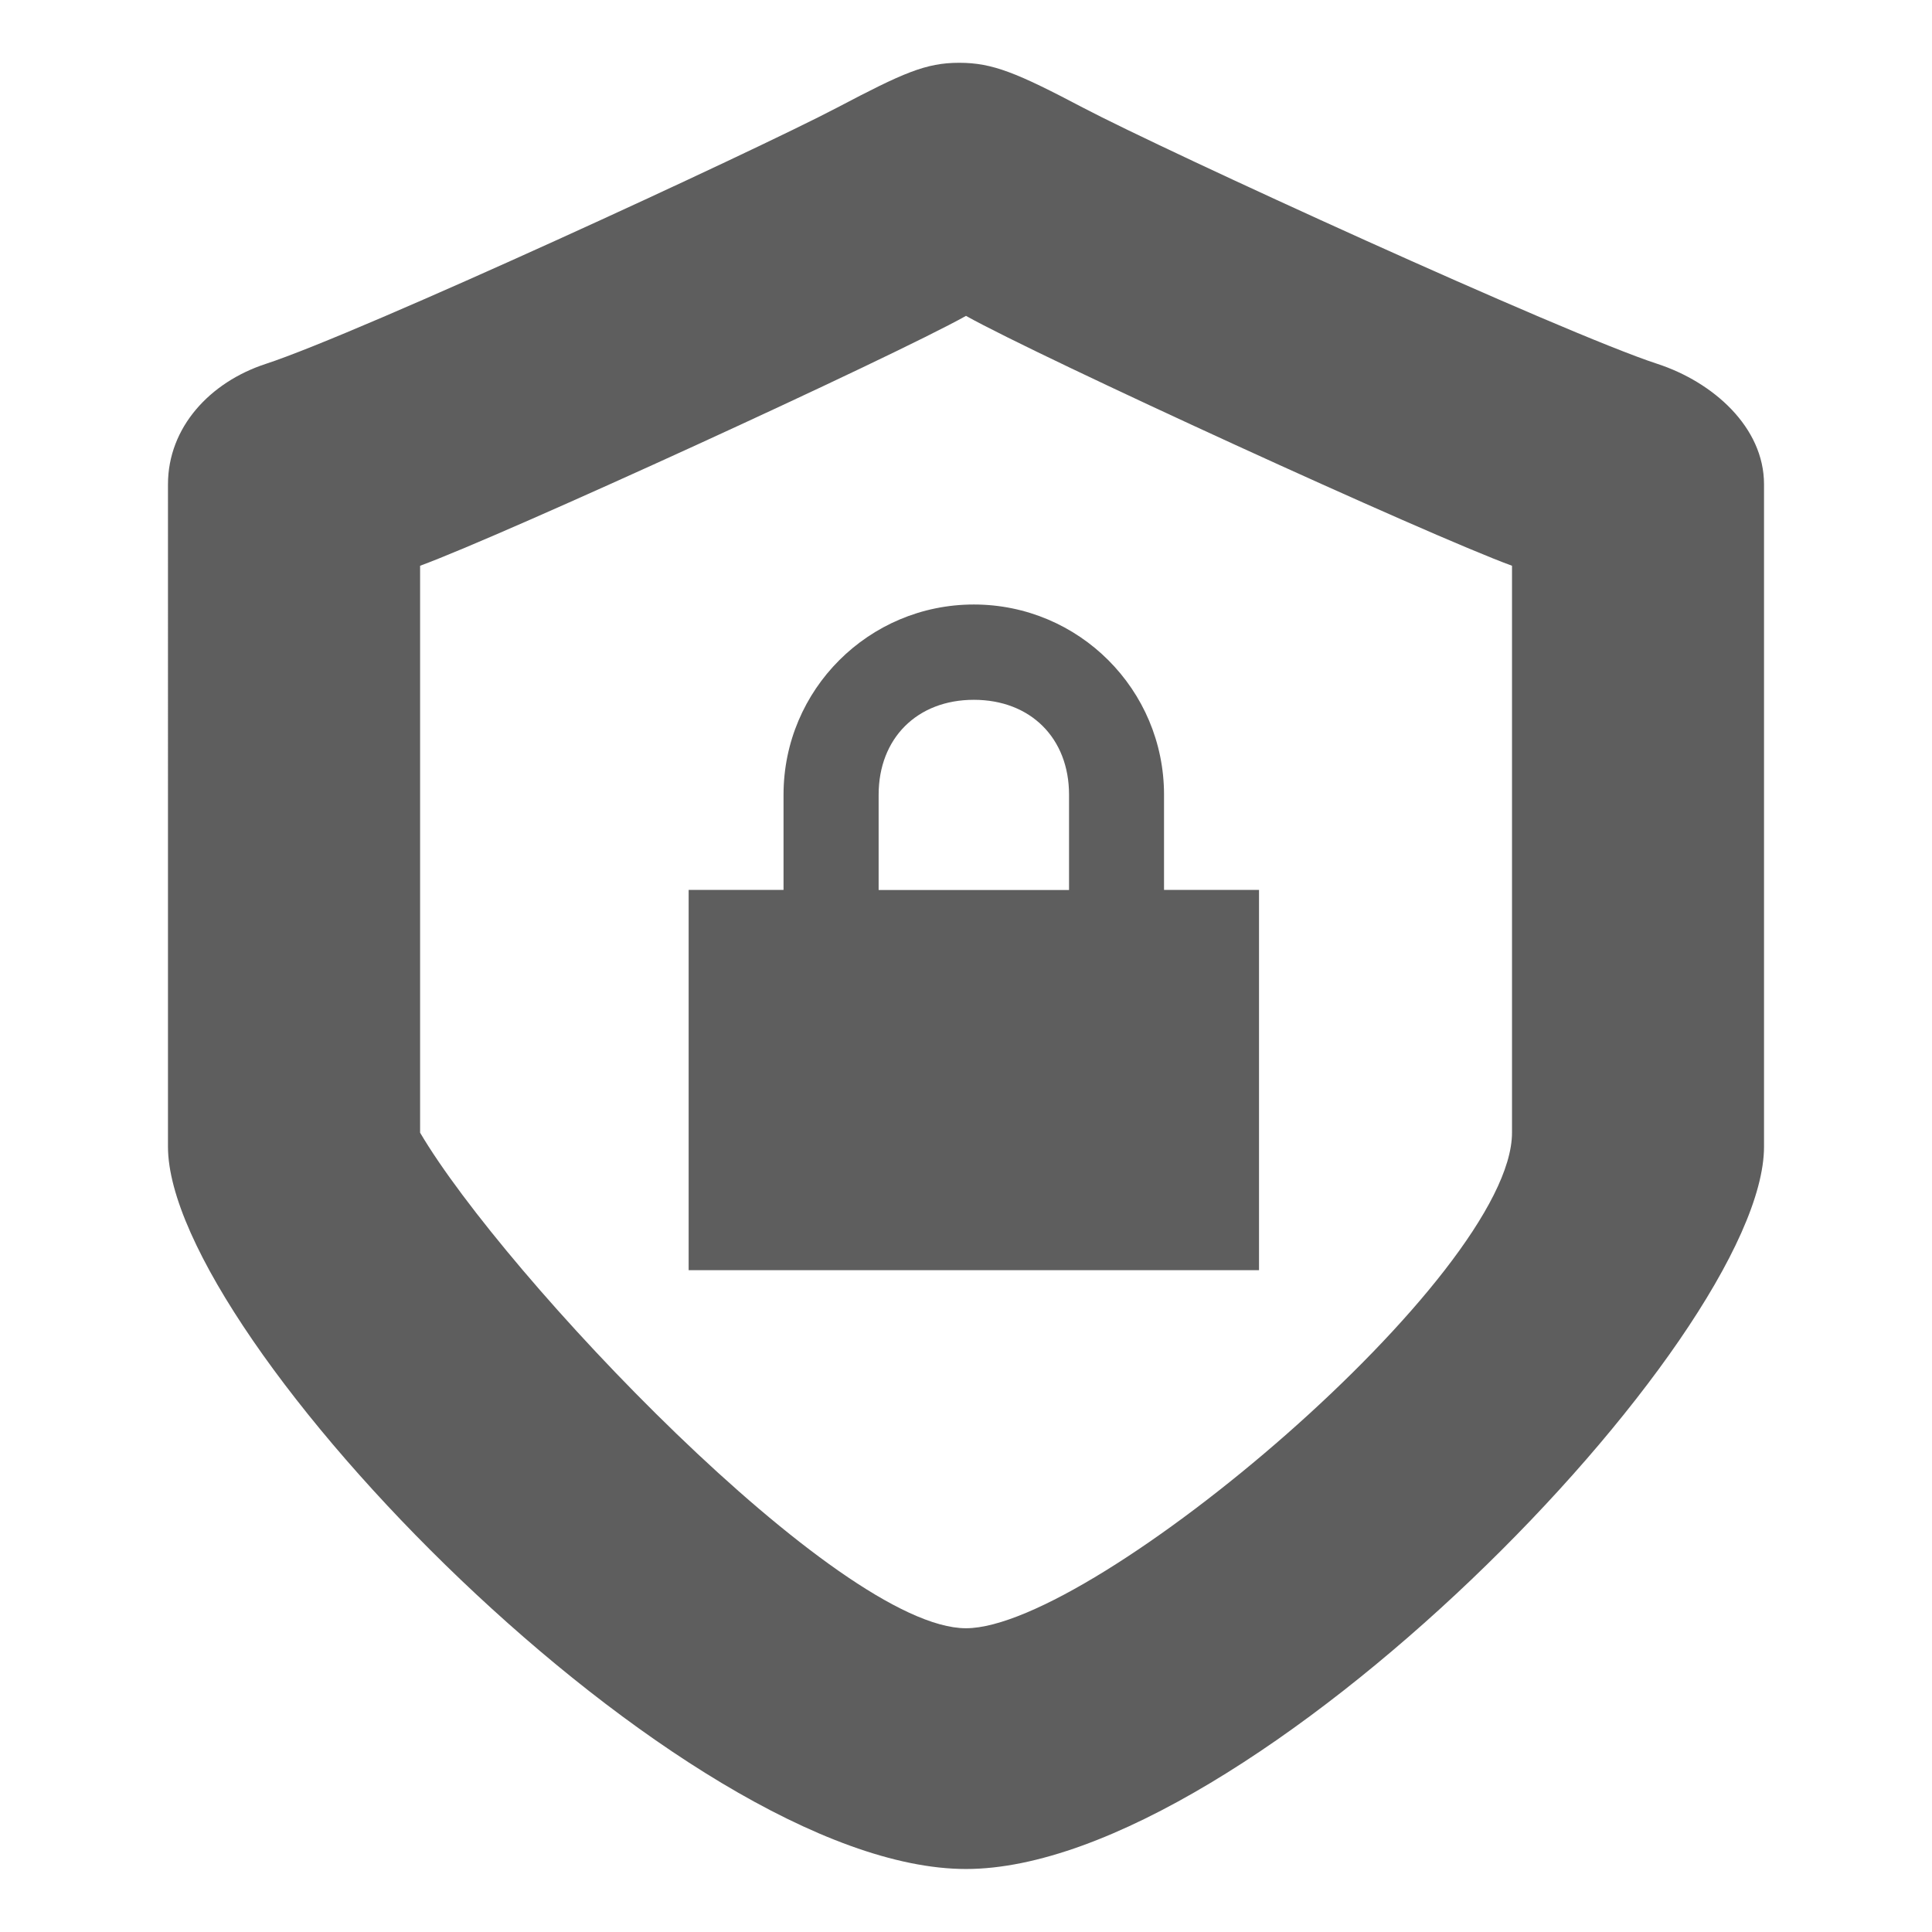
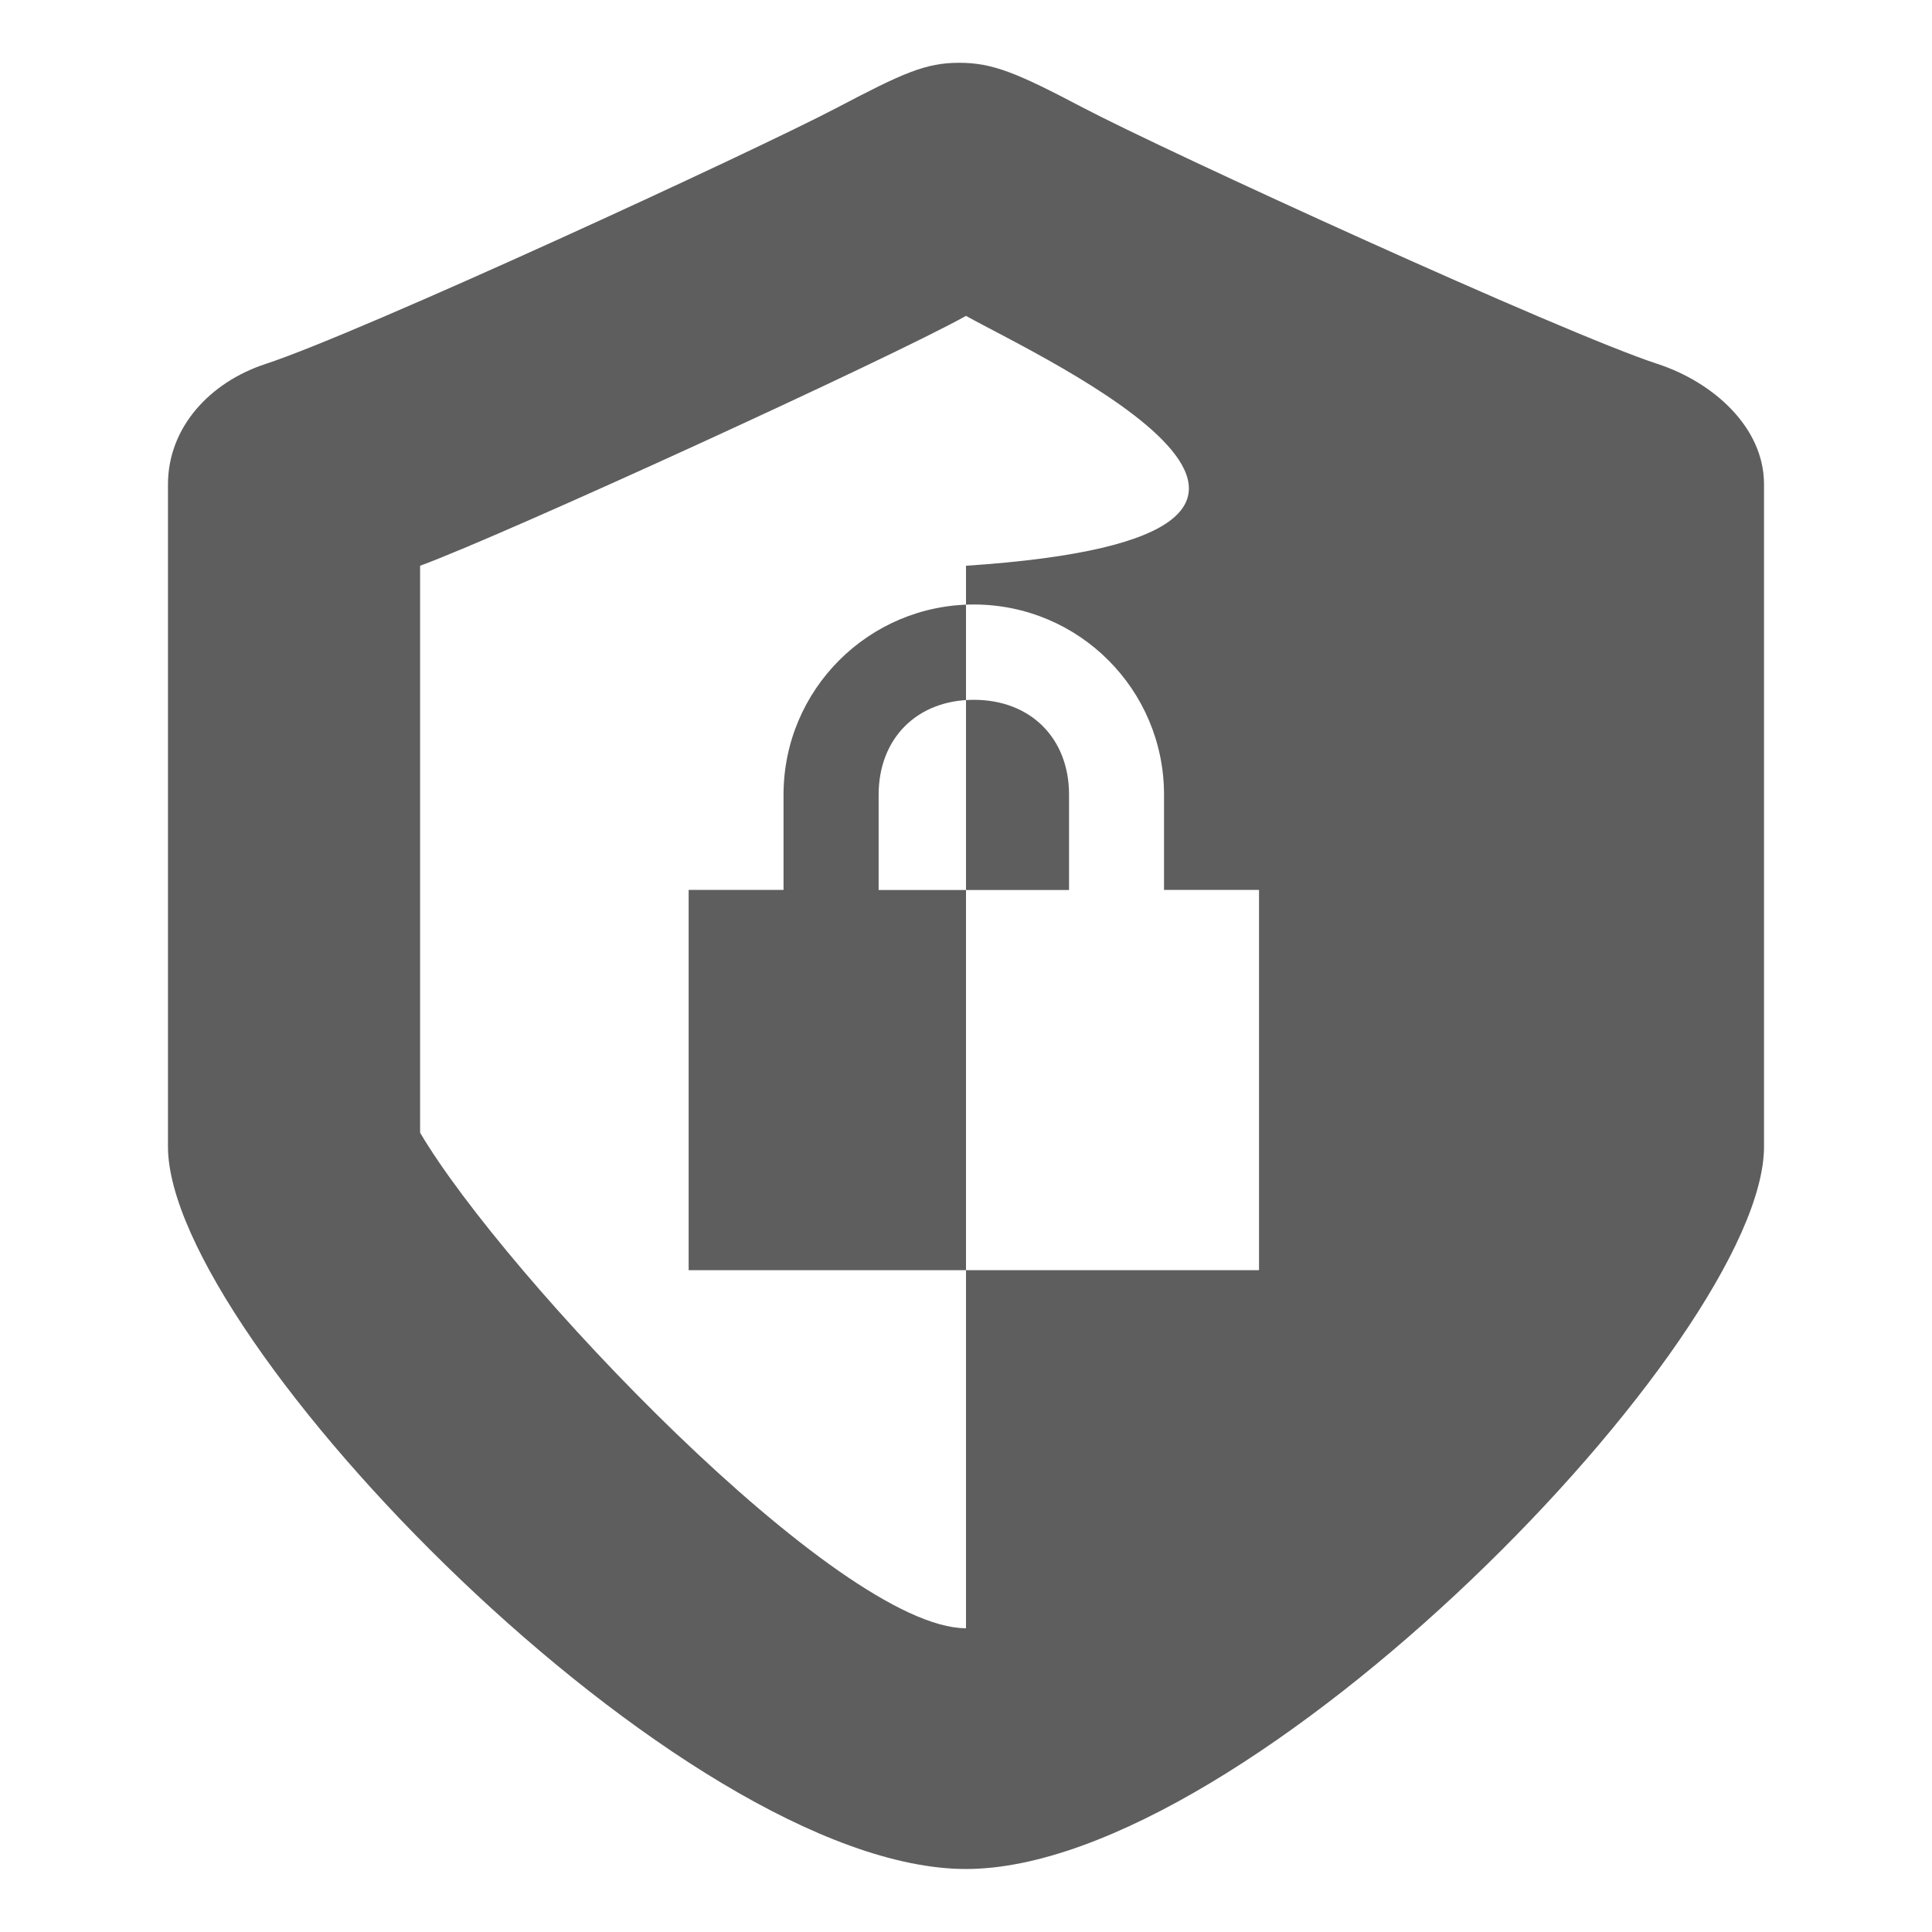
<svg xmlns="http://www.w3.org/2000/svg" version="1.1" id="Layer_1" x="0px" y="0px" width="18px" height="18px" viewBox="0 0 18 18" xml:space="preserve">
-   <path fill-rule="evenodd" clip-rule="evenodd" fill="#5E5E5E" d="M9.073,6.52c-0.528,0-0.887,0.358-0.887,0.885v0.887H9.96V7.404 C9.96,6.877,9.601,6.52,9.073,6.52 M9.073,5.632c0.979,0,1.772,0.793,1.772,1.772v0.887h0.885v3.543H6.416V8.291H7.3V7.404 C7.3,6.425,8.094,5.632,9.073,5.632 M9,2.943C8.308,3.33,4.695,4.985,3.914,5.271v5.282C4.695,11.879,7.809,15.17,9,15.17 c1.192,0,5.087-3.291,5.087-4.617V5.271C13.305,4.986,9.692,3.33,9,2.943 M8.937,0.585c0.31,0,0.536,0.093,1.151,0.417 c0.77,0.405,4.469,2.099,5.353,2.388c0.518,0.169,0.994,0.589,0.994,1.122v6.171c0,1.787-4.796,6.73-7.435,6.73 s-7.435-4.943-7.435-6.73V4.513c0-0.533,0.393-0.953,0.909-1.122c0.884-0.289,4.554-1.983,5.325-2.388 C8.415,0.679,8.625,0.585,8.937,0.585" />
+   <path fill-rule="evenodd" clip-rule="evenodd" fill="#5E5E5E" d="M9.073,6.52c-0.528,0-0.887,0.358-0.887,0.885v0.887H9.96V7.404 C9.96,6.877,9.601,6.52,9.073,6.52 M9.073,5.632c0.979,0,1.772,0.793,1.772,1.772v0.887h0.885v3.543H6.416V8.291H7.3V7.404 C7.3,6.425,8.094,5.632,9.073,5.632 M9,2.943C8.308,3.33,4.695,4.985,3.914,5.271v5.282C4.695,11.879,7.809,15.17,9,15.17 V5.271C13.305,4.986,9.692,3.33,9,2.943 M8.937,0.585c0.31,0,0.536,0.093,1.151,0.417 c0.77,0.405,4.469,2.099,5.353,2.388c0.518,0.169,0.994,0.589,0.994,1.122v6.171c0,1.787-4.796,6.73-7.435,6.73 s-7.435-4.943-7.435-6.73V4.513c0-0.533,0.393-0.953,0.909-1.122c0.884-0.289,4.554-1.983,5.325-2.388 C8.415,0.679,8.625,0.585,8.937,0.585" />
</svg>